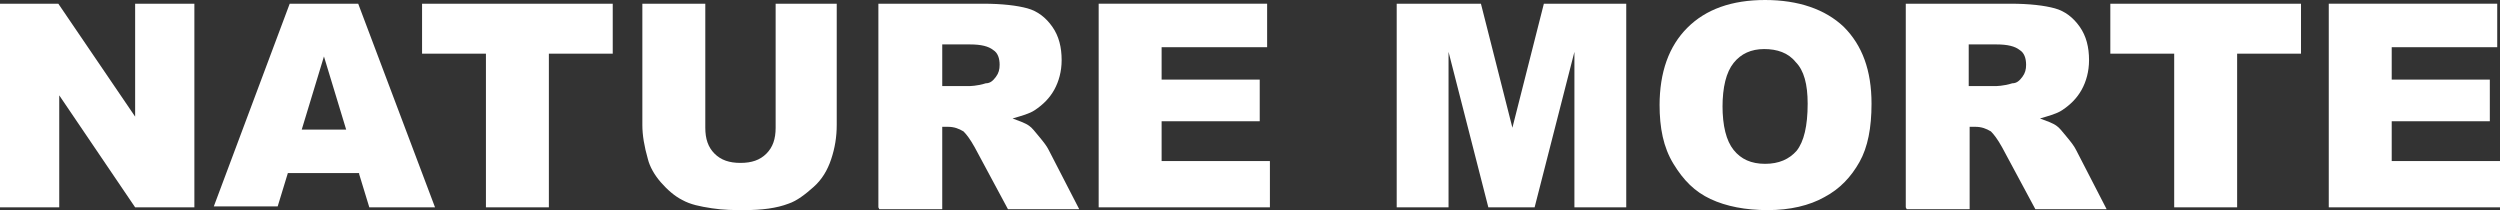
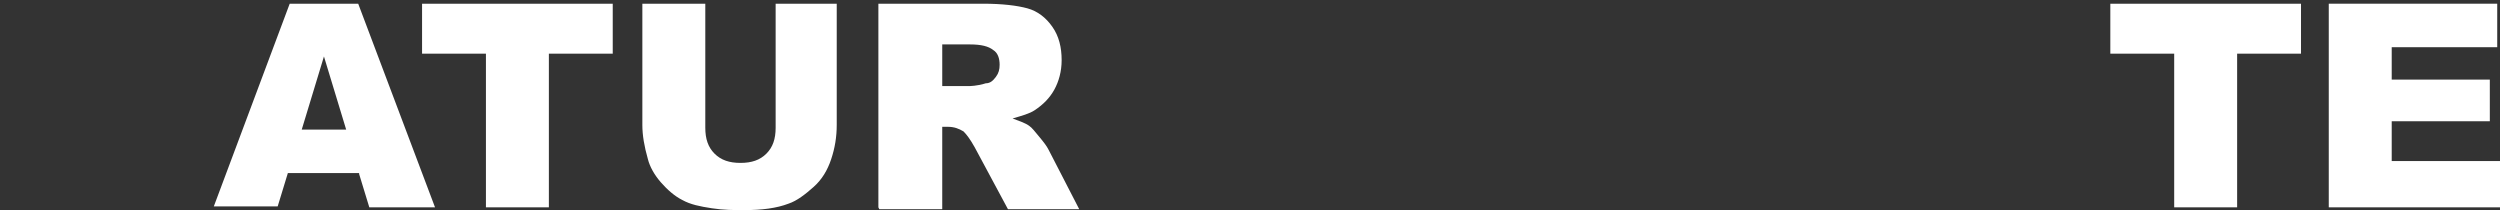
<svg xmlns="http://www.w3.org/2000/svg" id="Layer_2" data-name="Layer 2" viewBox="0 0 27.01 2.27">
  <rect x="0" y="0" width="27.01" height="2.27" fill="#333333" stroke="none" />
  <defs>
    <style>
      .cls-1 {
        fill: #fff;
      }
    </style>
  </defs>
  <g id="Layer_1-2" data-name="Layer 1">
    <g>
-       <path class="cls-1" d="M0,.04h.63l.83,1.22V.04h.64v2.2h-.64l-.82-1.21v1.21h-.64V.04Z" />
      <path class="cls-1" d="M3.88,1.87h-.77l-.11.36h-.69L3.13.04h.74l.83,2.2h-.71l-.11-.36ZM3.74,1.4l-.24-.79-.24.79h.48Z" />
      <path class="cls-1" d="M4.55.04h2.07v.54h-.69v1.66h-.68V.58h-.69V.04Z" />
      <path class="cls-1" d="M8.36.04h.68v1.31c0,.13-.02.25-.06.37-.04.12-.1.22-.19.3s-.18.15-.27.18c-.13.05-.29.07-.48.07-.11,0-.22,0-.35-.02s-.23-.04-.32-.09c-.08-.04-.16-.11-.23-.19-.07-.08-.12-.17-.14-.25-.04-.14-.06-.26-.06-.37V.04h.68v1.34c0,.12.03.21.1.28.07.07.16.1.28.1s.21-.03.28-.1c.07-.07.1-.16.1-.28V.04Z" />
      <path class="cls-1" d="M9.49,2.24V.04h1.13c.21,0,.37.02.48.05s.2.1.27.2c.07.1.1.22.1.36,0,.12-.03.23-.08.32-.05.09-.12.16-.21.22-.06.04-.14.06-.24.09.08.03.14.05.18.08.03.02.06.06.11.12s.08.1.1.14l.33.64h-.77l-.36-.67c-.05-.09-.09-.14-.12-.17-.05-.03-.1-.05-.17-.05h-.06v.89h-.68ZM10.18.93h.29s.09,0,.18-.03c.05,0,.08-.03.11-.07.03-.04.04-.08.04-.13,0-.07-.02-.13-.07-.16-.05-.04-.13-.06-.25-.06h-.3v.45Z" />
-       <path class="cls-1" d="M11.87.04h1.82v.47h-1.14v.35h1.06v.45h-1.06v.43h1.17v.5h-1.85V.04Z" />
-       <path class="cls-1" d="M15.11.04h.89l.34,1.34.34-1.34h.89v2.2h-.56V.56l-.43,1.68h-.5l-.43-1.68v1.68h-.56V.04Z" />
-       <path class="cls-1" d="M17.93,1.14c0-.36.1-.64.3-.84.2-.2.48-.3.84-.3s.65.1.85.29c.2.2.3.47.3.83,0,.26-.04.47-.13.63-.09.16-.21.29-.38.38-.16.09-.37.14-.61.14s-.45-.04-.62-.12-.29-.2-.4-.38-.15-.39-.15-.64ZM18.61,1.14c0,.22.04.38.12.48.08.1.19.15.34.15s.26-.05.34-.14c.08-.1.12-.27.12-.51,0-.21-.04-.36-.13-.45-.08-.1-.2-.14-.34-.14s-.25.05-.33.15c-.08.1-.12.26-.12.48Z" />
-       <path class="cls-1" d="M20.59,2.24V.04h1.13c.21,0,.37.02.48.05s.2.1.27.2c.07.1.1.22.1.36,0,.12-.03.23-.08.32-.05.09-.12.16-.21.22-.06.04-.14.06-.24.09.08.03.14.05.18.08.03.02.06.06.11.12s.08.1.1.14l.33.64h-.77l-.36-.67c-.05-.09-.09-.14-.12-.17-.05-.03-.1-.05-.17-.05h-.06v.89h-.68ZM21.27.93h.29s.09,0,.18-.03c.05,0,.08-.03.11-.07.03-.04.04-.08.04-.13,0-.07-.02-.13-.07-.16-.05-.04-.13-.06-.25-.06h-.3v.45Z" />
      <path class="cls-1" d="M22.79.04h2.07v.54h-.69v1.66h-.68V.58h-.69V.04Z" />
      <path class="cls-1" d="M25.16.04h1.82v.47h-1.14v.35h1.06v.45h-1.06v.43h1.17v.5h-1.85V.04Z" />
    </g>
  </g>
</svg>